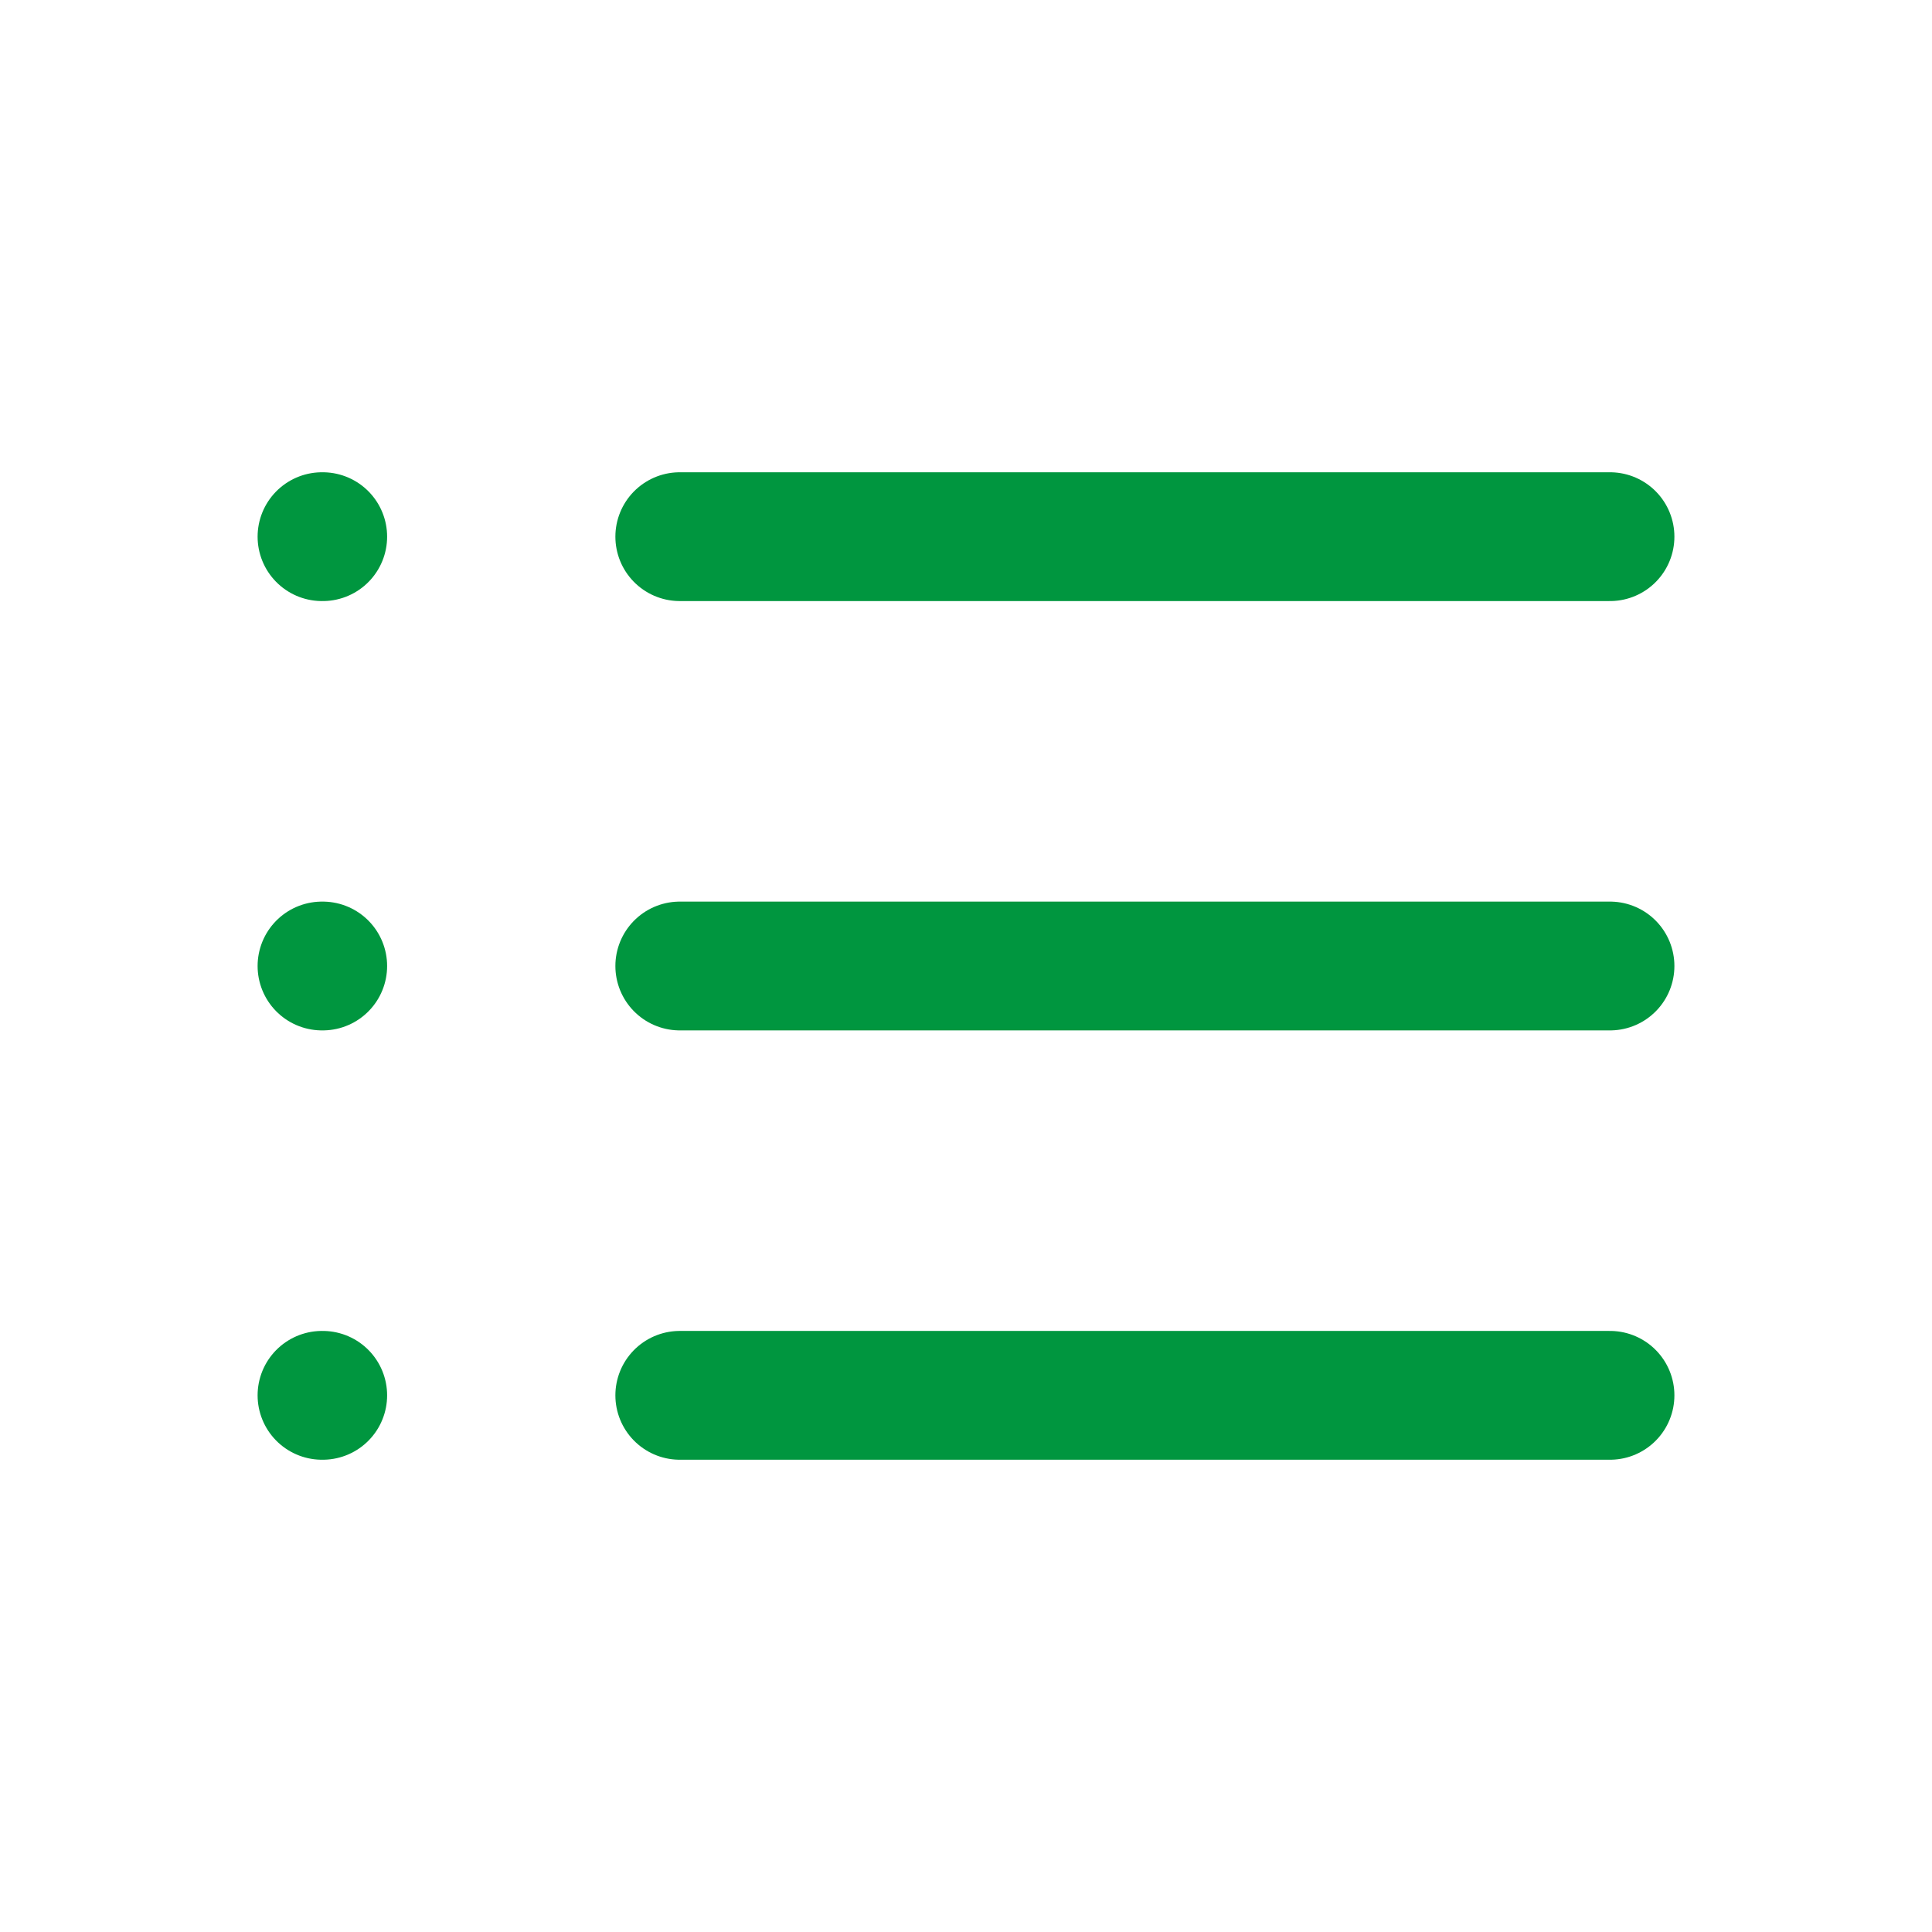
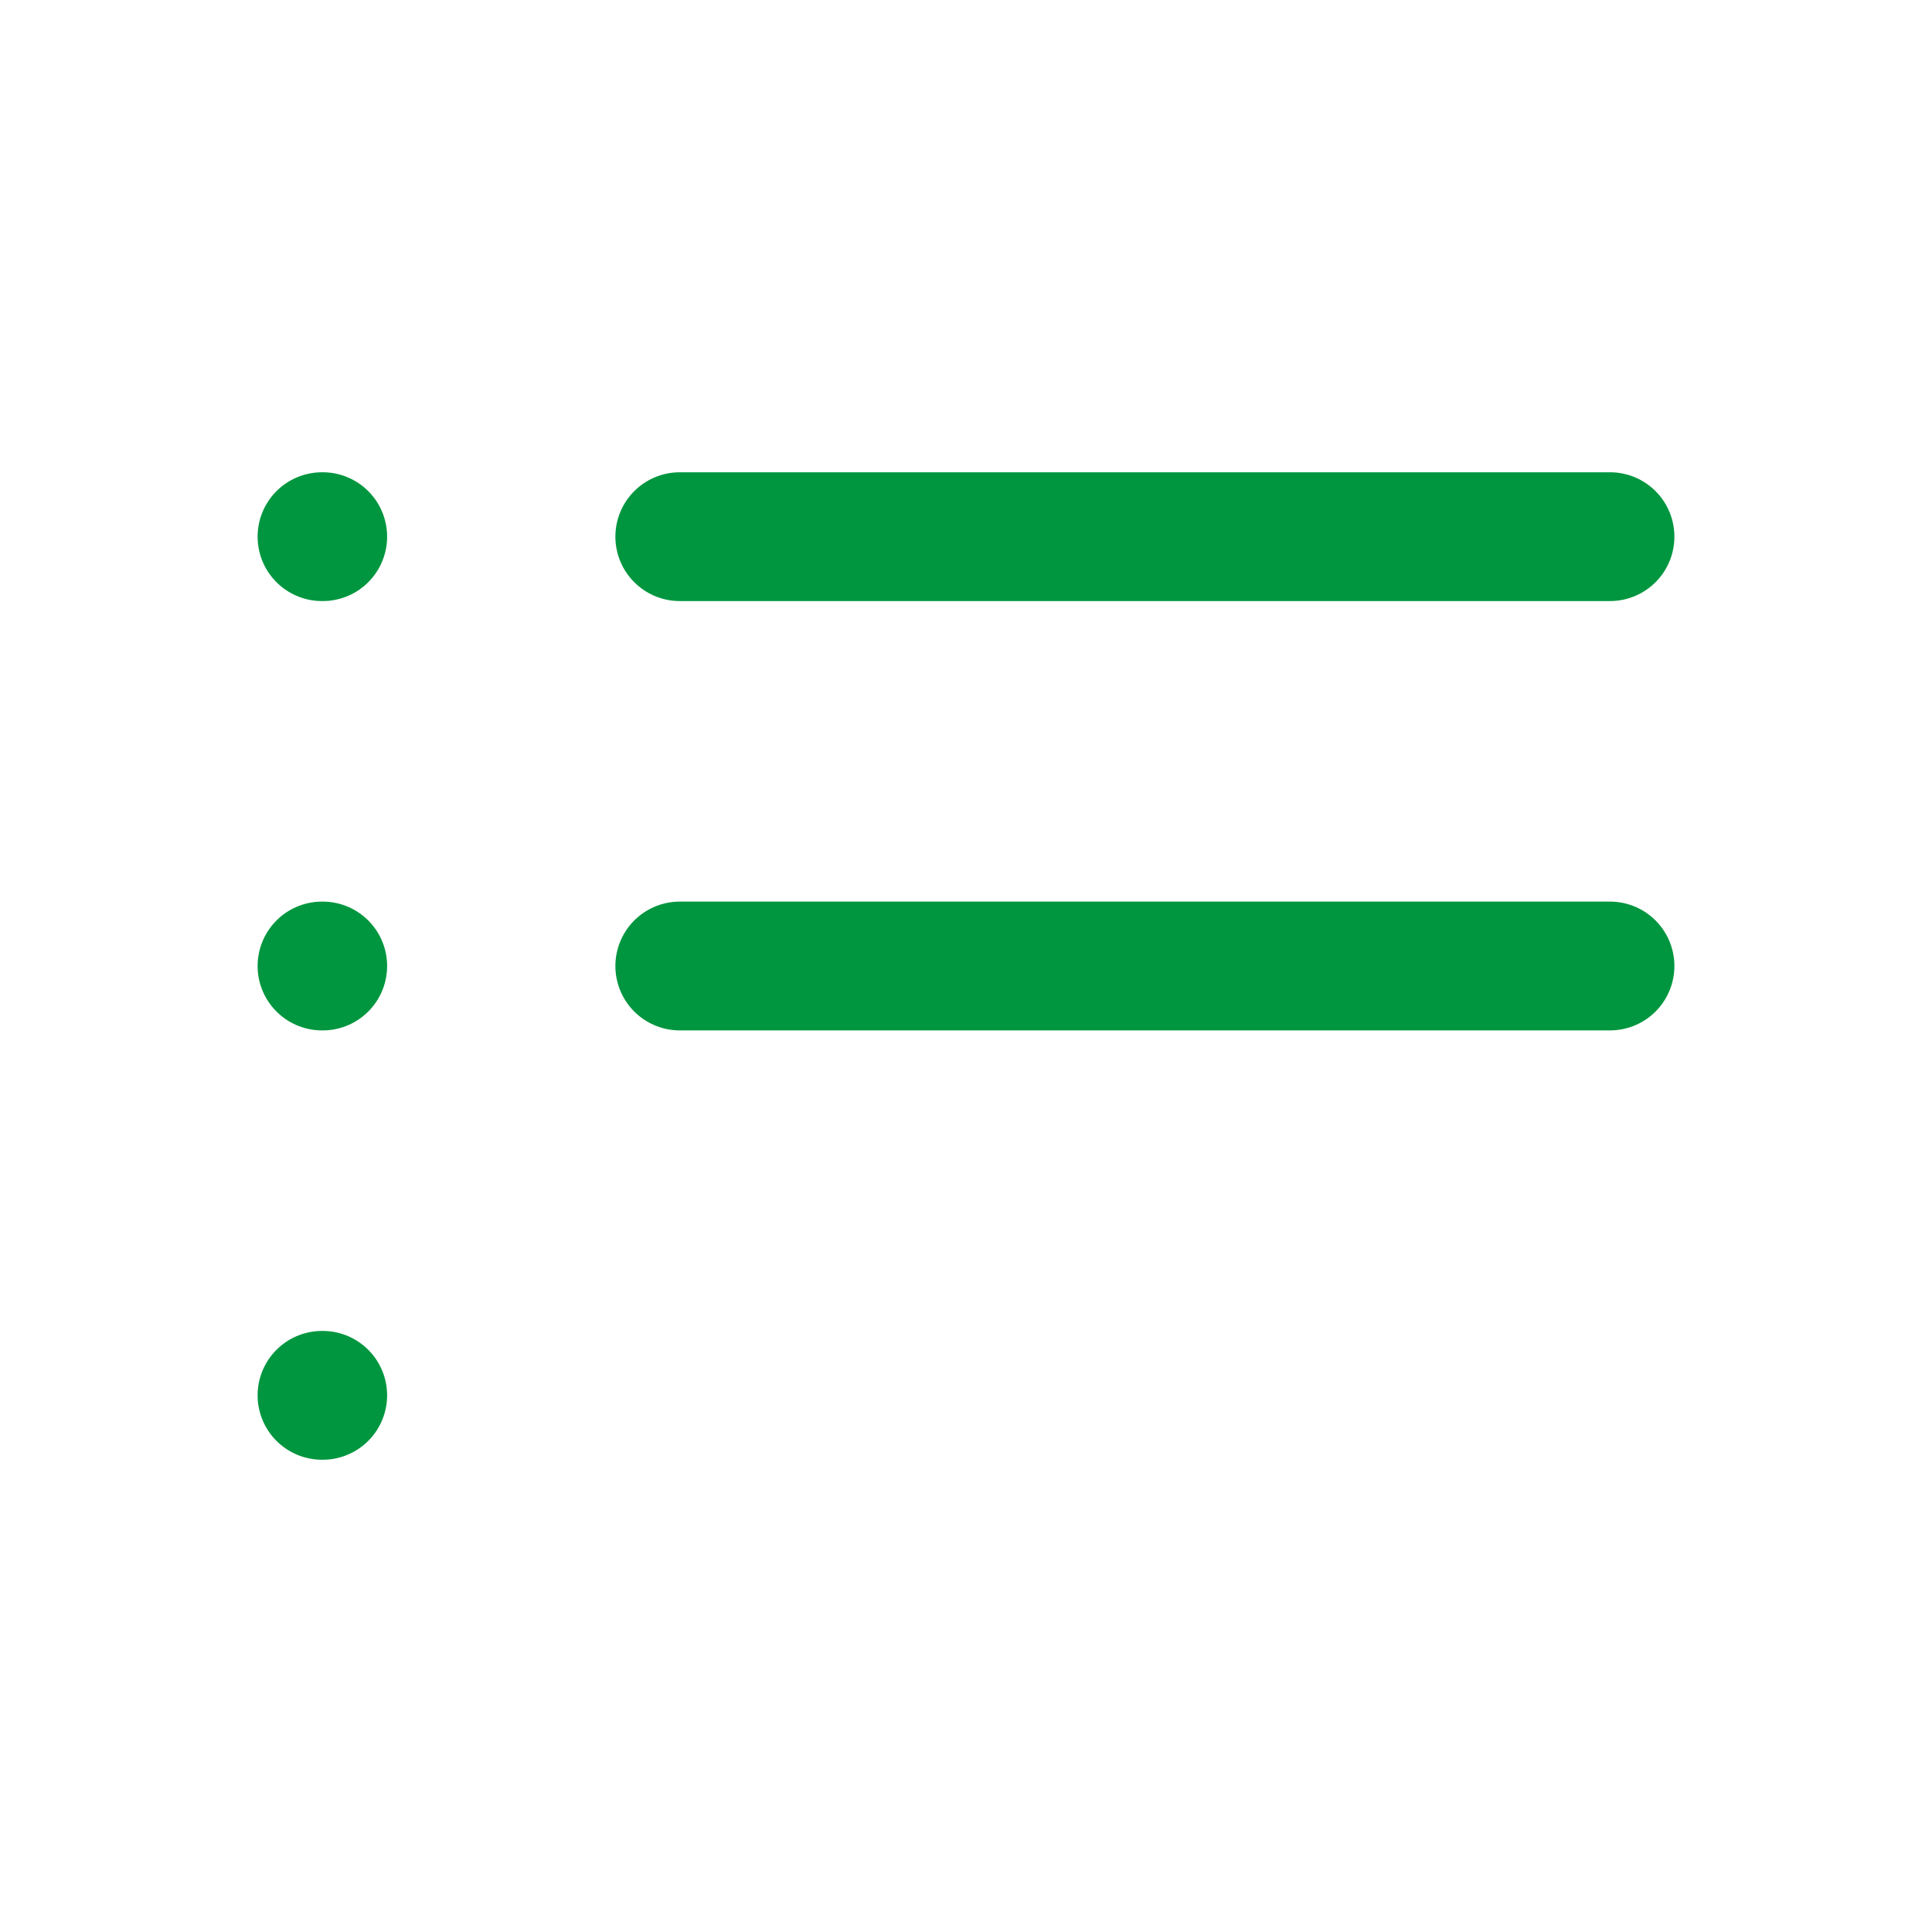
<svg xmlns="http://www.w3.org/2000/svg" id="Layer_2" data-name="Layer 2" viewBox="0 0 27 27">
  <defs>
    <style>
      .cls-1 {
        fill: none;
        stroke: #00963f;
        stroke-linecap: round;
        stroke-linejoin: round;
        stroke-width: 1.8px;
      }
    </style>
  </defs>
  <line class="cls-1" x1="9.5" y1="7.5" x2="22.5" y2="7.5" />
  <line class="cls-1" x1="9.5" y1="13.5" x2="22.5" y2="13.5" />
-   <line class="cls-1" x1="9.5" y1="19.5" x2="22.5" y2="19.5" />
  <line class="cls-1" x1="4.5" y1="7.5" x2="4.51" y2="7.5" />
  <line class="cls-1" x1="4.5" y1="13.5" x2="4.51" y2="13.5" />
  <line class="cls-1" x1="4.5" y1="19.5" x2="4.51" y2="19.5" />
</svg>